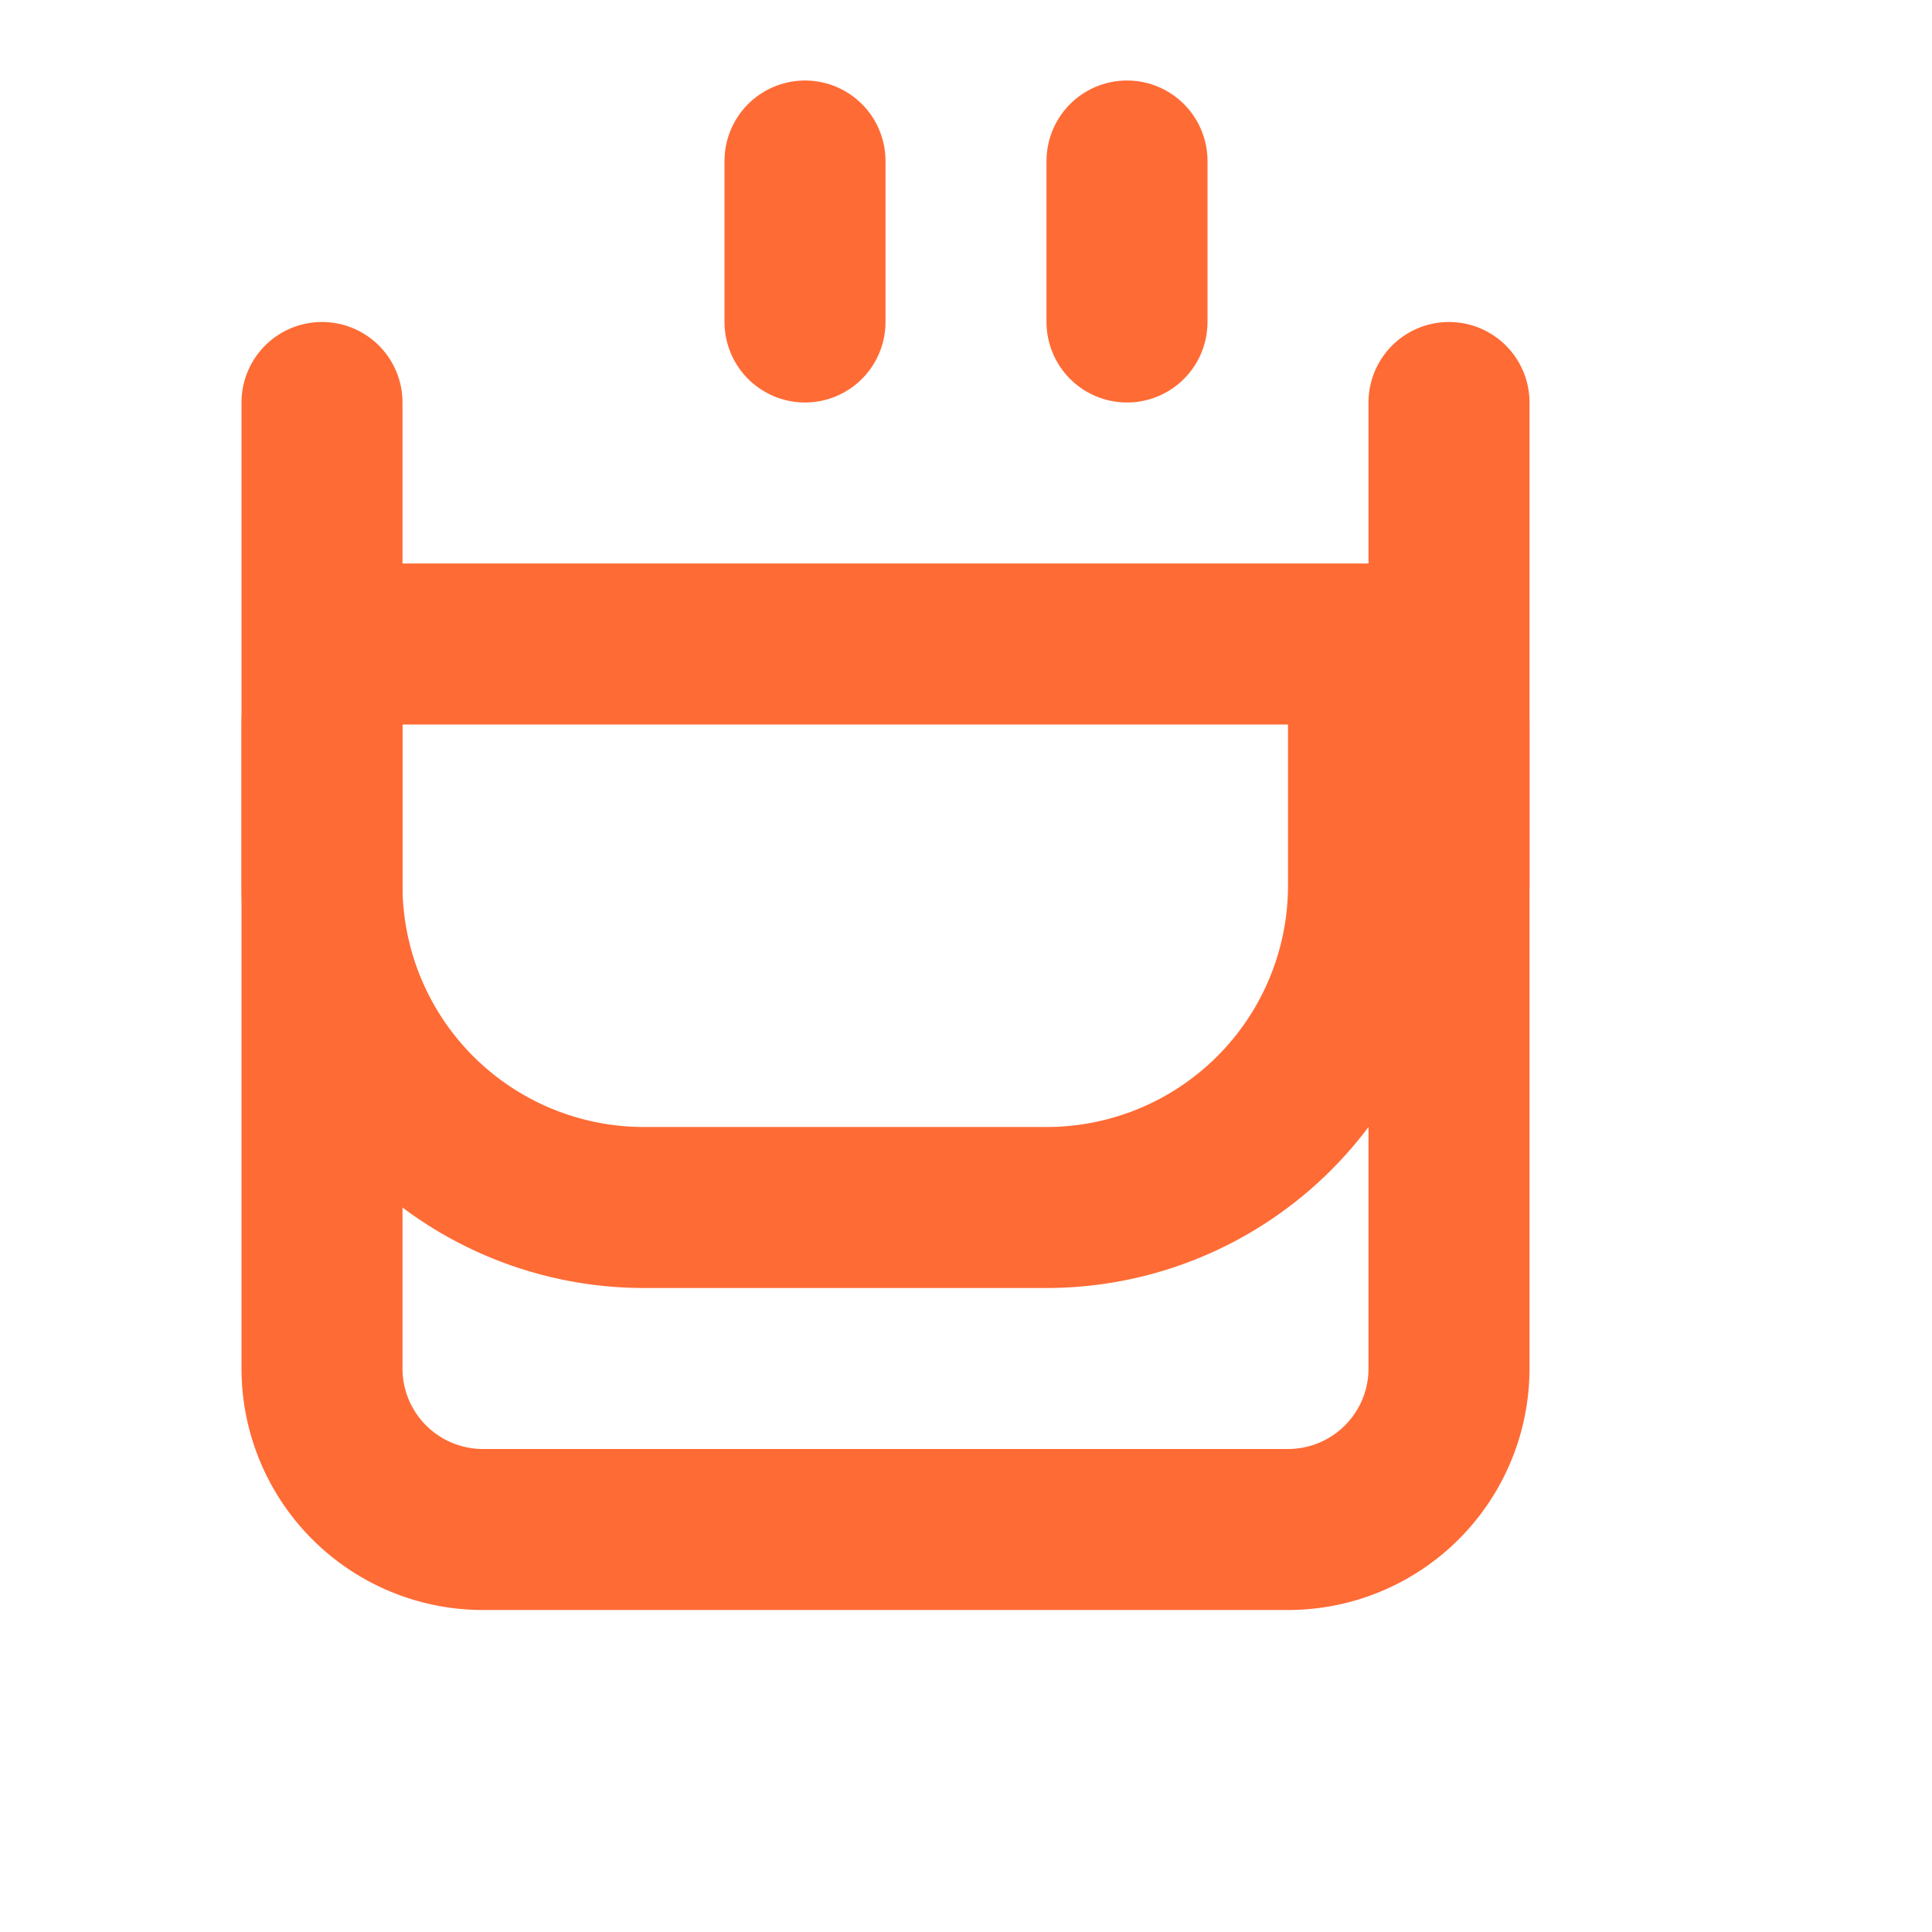
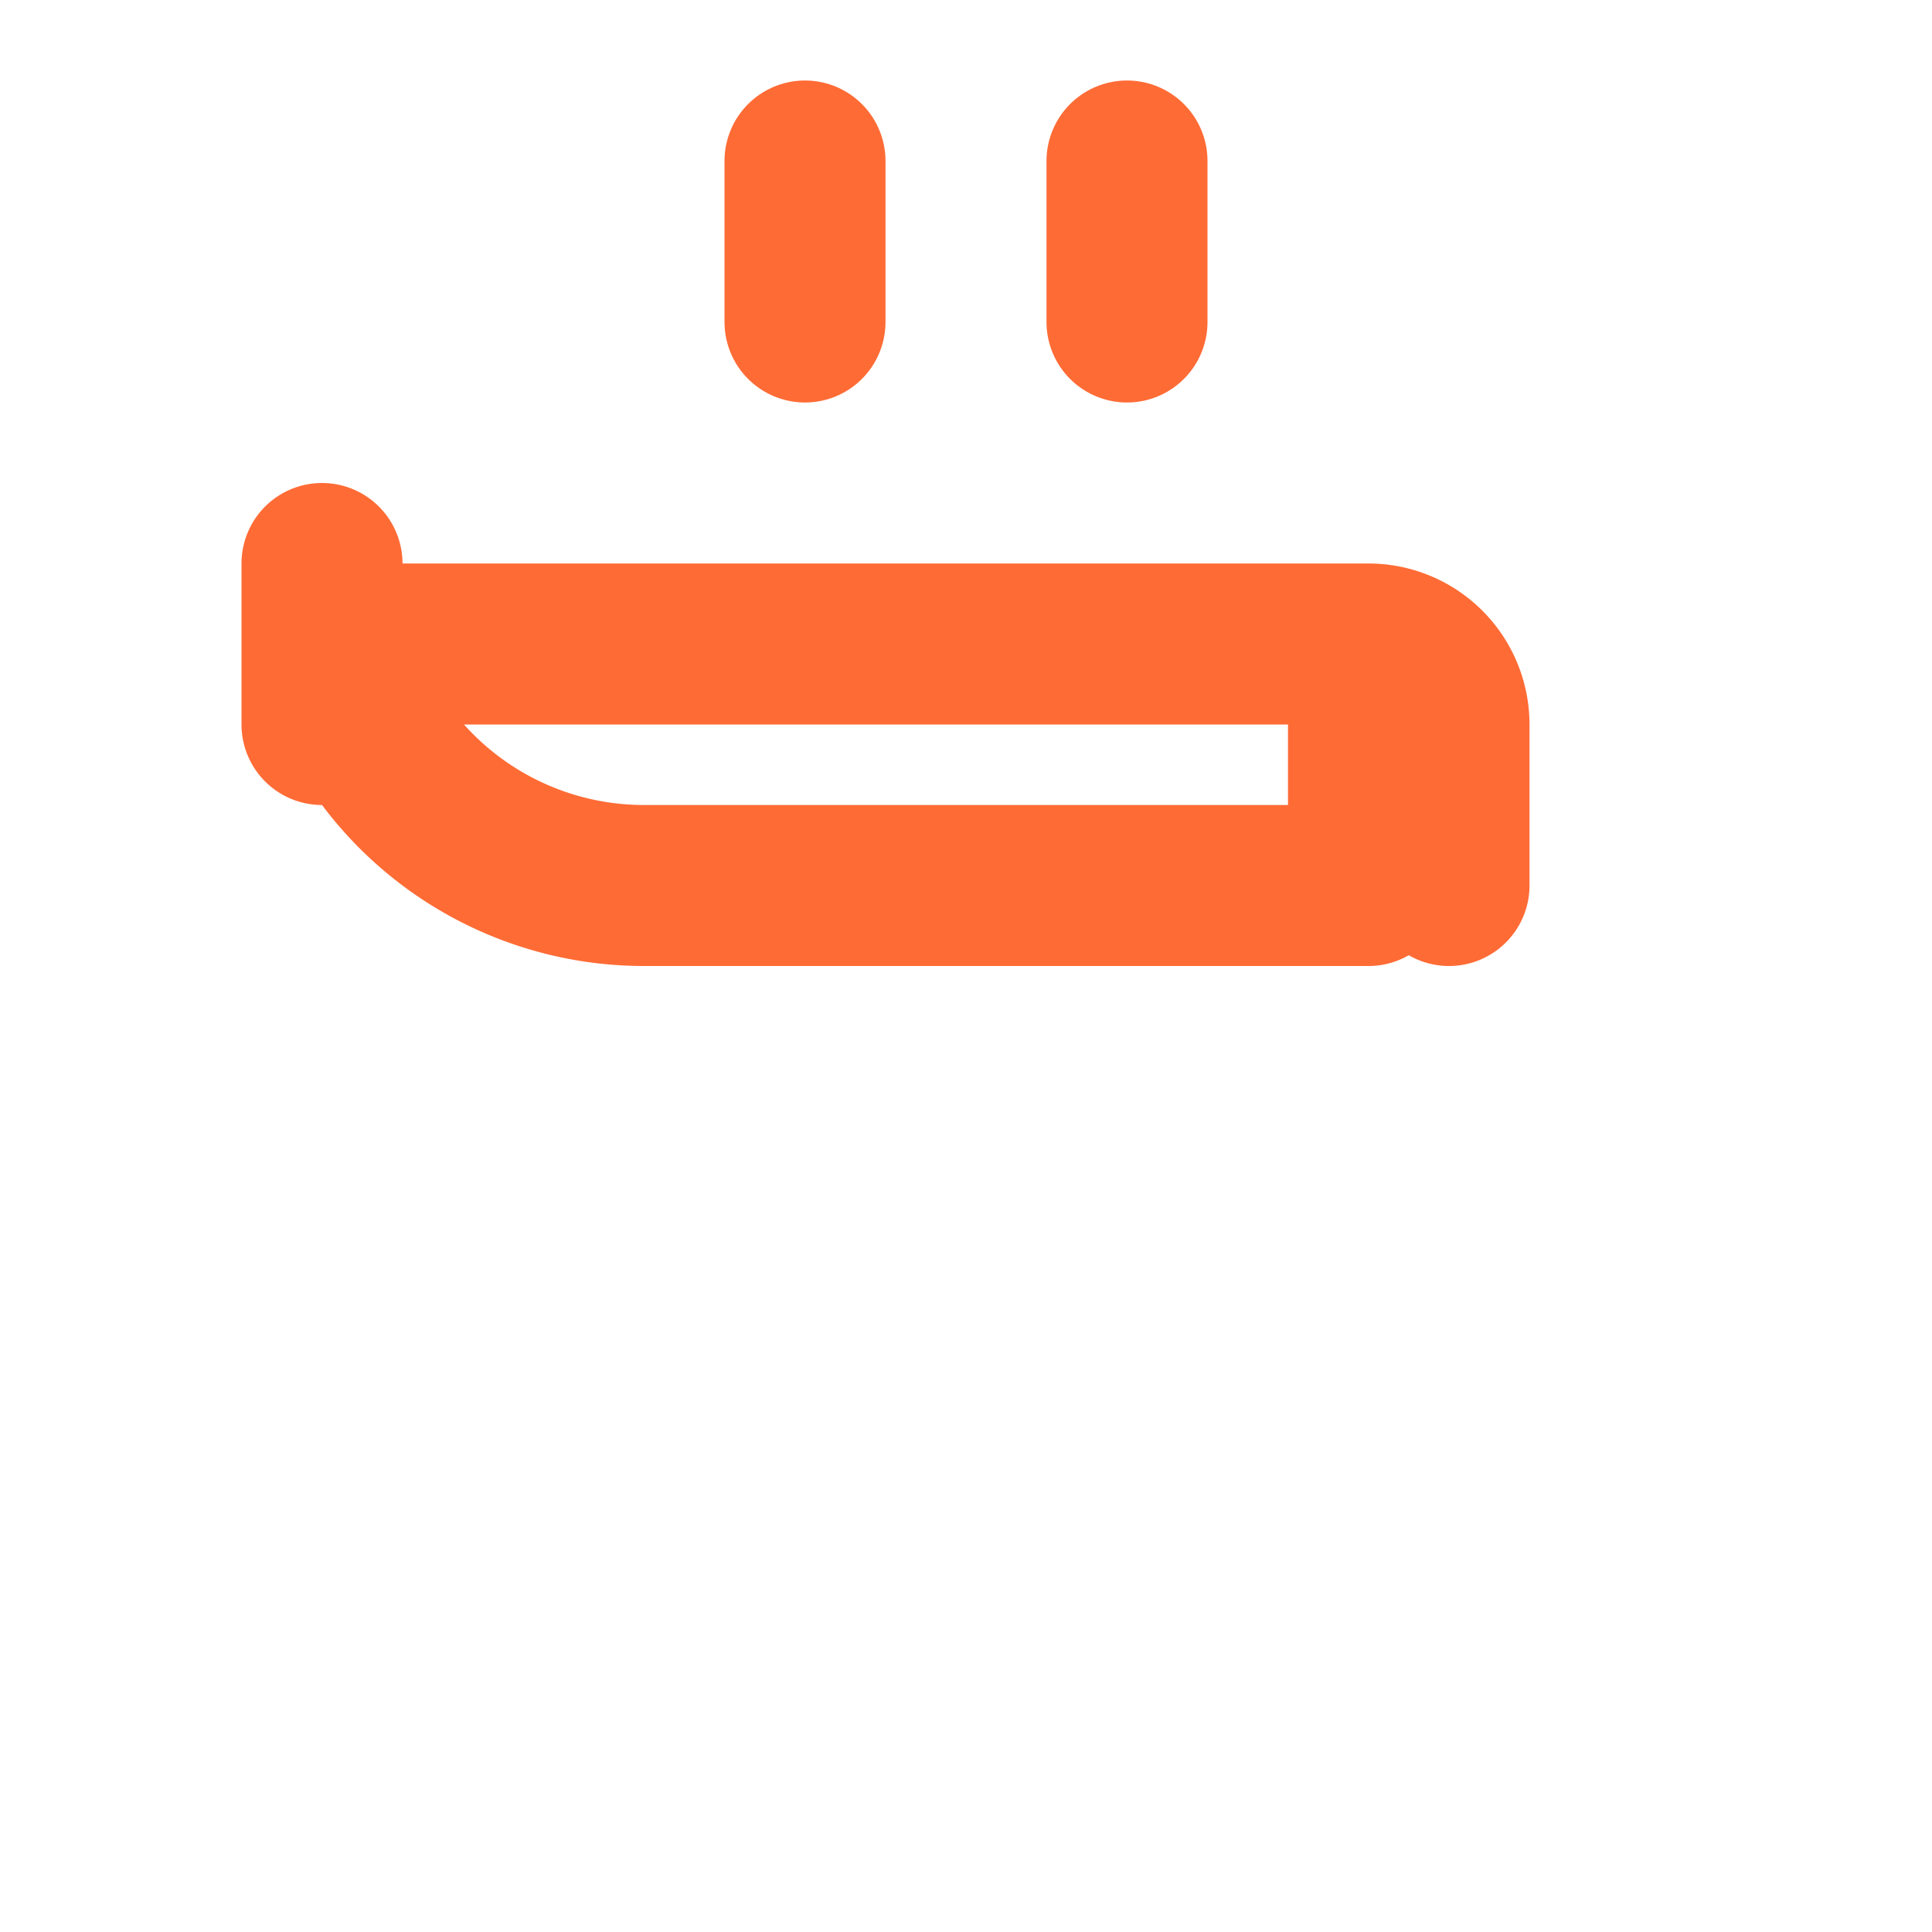
<svg xmlns="http://www.w3.org/2000/svg" width="32" height="32" viewBox="0 0 24 24" fill="none" stroke="#FF6B35" stroke-width="2" stroke-linecap="round" stroke-linejoin="round">
  <path d="M10 2v2" />
  <path d="M14 2v2" />
-   <path d="M16 8a1 1 0 0 1 1 1v2a4 4 0 0 1-4 4H8a4 4 0 0 1-4-4V9a1 1 0 0 1 1-1h12a1 1 0 0 1 1 1v2" />
-   <path d="M18 5v12a2 2 0 0 1-2 2H6a2 2 0 0 1-2-2V5" />
+   <path d="M16 8a1 1 0 0 1 1 1v2H8a4 4 0 0 1-4-4V9a1 1 0 0 1 1-1h12a1 1 0 0 1 1 1v2" />
</svg>